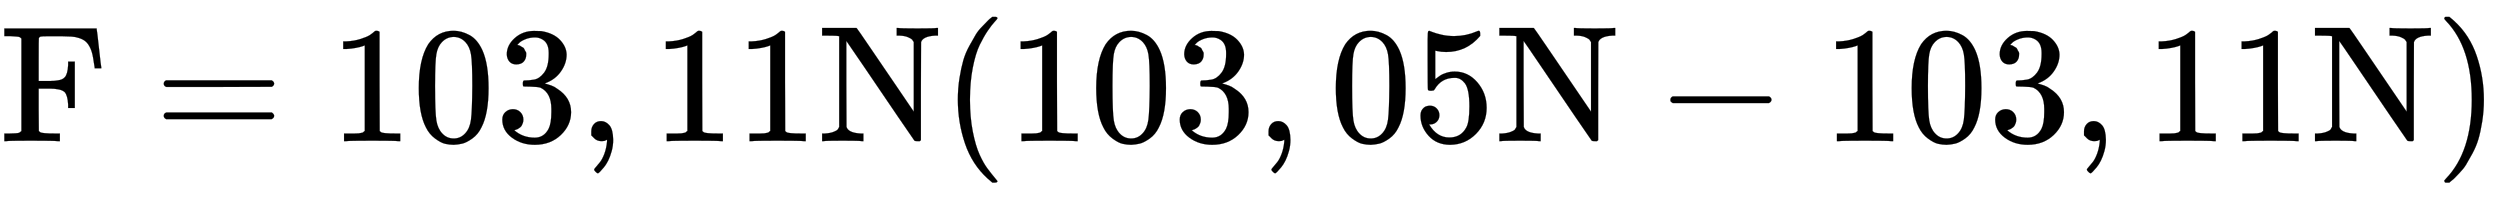
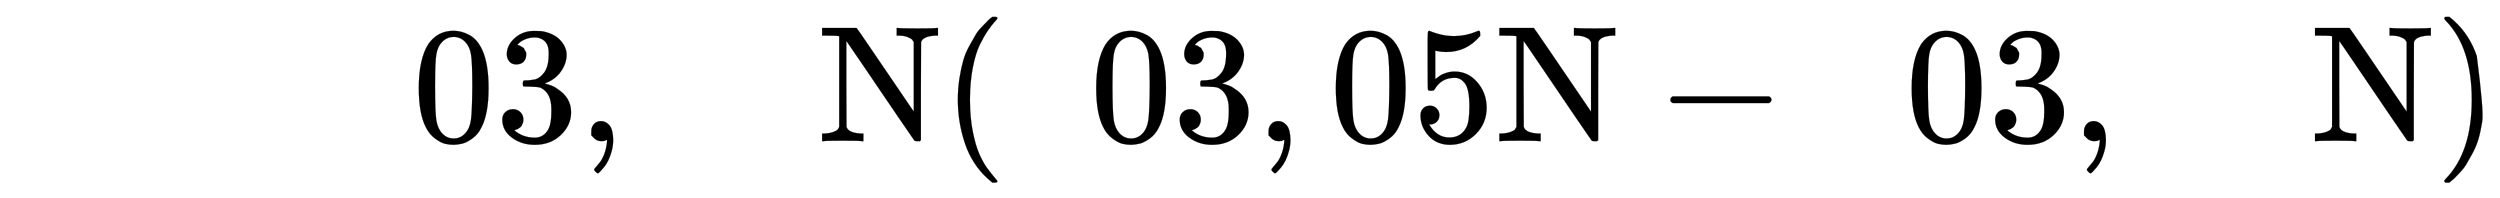
<svg xmlns="http://www.w3.org/2000/svg" xmlns:xlink="http://www.w3.org/1999/xlink" width="35.034ex" height="2.772ex" viewBox="0 -851.8 15084 1193.7" role="img" focusable="false" style="vertical-align: -0.794ex;">
  <defs>
-     <path stroke-width="1" id="E15-MJMAIN-46" d="M128 619Q121 626 117 628T101 631T58 634H25V680H582V676Q584 670 596 560T610 444V440H570V444Q563 493 561 501Q555 538 543 563T516 601T477 622T431 631T374 633H334H286Q252 633 244 631T233 621Q232 619 232 490V363H284Q287 363 303 363T327 364T349 367T372 373T389 385Q407 403 410 459V480H450V200H410V221Q407 276 389 296Q381 303 371 307T348 313T327 316T303 317T284 317H232V189L233 61Q240 54 245 52T270 48T333 46H360V0H348Q324 3 182 3Q51 3 36 0H25V46H58Q100 47 109 49T128 61V619Z" />
-     <path stroke-width="1" id="E15-MJMAIN-3D" d="M56 347Q56 360 70 367H707Q722 359 722 347Q722 336 708 328L390 327H72Q56 332 56 347ZM56 153Q56 168 72 173H708Q722 163 722 153Q722 140 707 133H70Q56 140 56 153Z" />
-     <path stroke-width="1" id="E15-MJMAIN-31" d="M213 578L200 573Q186 568 160 563T102 556H83V602H102Q149 604 189 617T245 641T273 663Q275 666 285 666Q294 666 302 660V361L303 61Q310 54 315 52T339 48T401 46H427V0H416Q395 3 257 3Q121 3 100 0H88V46H114Q136 46 152 46T177 47T193 50T201 52T207 57T213 61V578Z" />
    <path stroke-width="1" id="E15-MJMAIN-30" d="M96 585Q152 666 249 666Q297 666 345 640T423 548Q460 465 460 320Q460 165 417 83Q397 41 362 16T301 -15T250 -22Q224 -22 198 -16T137 16T82 83Q39 165 39 320Q39 494 96 585ZM321 597Q291 629 250 629Q208 629 178 597Q153 571 145 525T137 333Q137 175 145 125T181 46Q209 16 250 16Q290 16 318 46Q347 76 354 130T362 333Q362 478 354 524T321 597Z" />
    <path stroke-width="1" id="E15-MJMAIN-33" d="M127 463Q100 463 85 480T69 524Q69 579 117 622T233 665Q268 665 277 664Q351 652 390 611T430 522Q430 470 396 421T302 350L299 348Q299 347 308 345T337 336T375 315Q457 262 457 175Q457 96 395 37T238 -22Q158 -22 100 21T42 130Q42 158 60 175T105 193Q133 193 151 175T169 130Q169 119 166 110T159 94T148 82T136 74T126 70T118 67L114 66Q165 21 238 21Q293 21 321 74Q338 107 338 175V195Q338 290 274 322Q259 328 213 329L171 330L168 332Q166 335 166 348Q166 366 174 366Q202 366 232 371Q266 376 294 413T322 525V533Q322 590 287 612Q265 626 240 626Q208 626 181 615T143 592T132 580H135Q138 579 143 578T153 573T165 566T175 555T183 540T186 520Q186 498 172 481T127 463Z" />
    <path stroke-width="1" id="E15-MJMAIN-2C" d="M78 35T78 60T94 103T137 121Q165 121 187 96T210 8Q210 -27 201 -60T180 -117T154 -158T130 -185T117 -194Q113 -194 104 -185T95 -172Q95 -168 106 -156T131 -126T157 -76T173 -3V9L172 8Q170 7 167 6T161 3T152 1T140 0Q113 0 96 17Z" />
    <path stroke-width="1" id="E15-MJMAIN-4E" d="M42 46Q74 48 94 56T118 69T128 86V634H124Q114 637 52 637H25V683H232L235 680Q237 679 322 554T493 303L578 178V598Q572 608 568 613T544 627T492 637H475V683H483Q498 680 600 680Q706 680 715 683H724V637H707Q634 633 622 598L621 302V6L614 0H600Q585 0 582 3T481 150T282 443T171 605V345L172 86Q183 50 257 46H274V0H265Q250 3 150 3Q48 3 33 0H25V46H42Z" />
    <path stroke-width="1" id="E15-MJMAIN-28" d="M94 250Q94 319 104 381T127 488T164 576T202 643T244 695T277 729T302 750H315H319Q333 750 333 741Q333 738 316 720T275 667T226 581T184 443T167 250T184 58T225 -81T274 -167T316 -220T333 -241Q333 -250 318 -250H315H302L274 -226Q180 -141 137 -14T94 250Z" />
    <path stroke-width="1" id="E15-MJMAIN-35" d="M164 157Q164 133 148 117T109 101H102Q148 22 224 22Q294 22 326 82Q345 115 345 210Q345 313 318 349Q292 382 260 382H254Q176 382 136 314Q132 307 129 306T114 304Q97 304 95 310Q93 314 93 485V614Q93 664 98 664Q100 666 102 666Q103 666 123 658T178 642T253 634Q324 634 389 662Q397 666 402 666Q410 666 410 648V635Q328 538 205 538Q174 538 149 544L139 546V374Q158 388 169 396T205 412T256 420Q337 420 393 355T449 201Q449 109 385 44T229 -22Q148 -22 99 32T50 154Q50 178 61 192T84 210T107 214Q132 214 148 197T164 157Z" />
    <path stroke-width="1" id="E15-MJMAIN-2212" d="M84 237T84 250T98 270H679Q694 262 694 250T679 230H98Q84 237 84 250Z" />
-     <path stroke-width="1" id="E15-MJMAIN-29" d="M60 749L64 750Q69 750 74 750H86L114 726Q208 641 251 514T294 250Q294 182 284 119T261 12T224 -76T186 -143T145 -194T113 -227T90 -246Q87 -249 86 -250H74Q66 -250 63 -250T58 -247T55 -238Q56 -237 66 -225Q221 -64 221 250T66 725Q56 737 55 738Q55 746 60 749Z" />
+     <path stroke-width="1" id="E15-MJMAIN-29" d="M60 749L64 750Q69 750 74 750H86L114 726Q208 641 251 514Q294 182 284 119T261 12T224 -76T186 -143T145 -194T113 -227T90 -246Q87 -249 86 -250H74Q66 -250 63 -250T58 -247T55 -238Q56 -237 66 -225Q221 -64 221 250T66 725Q56 737 55 738Q55 746 60 749Z" />
  </defs>
  <g stroke="currentColor" fill="currentColor" stroke-width="0" transform="matrix(1 0 0 -1 0 0)">
    <use xlink:href="#E15-MJMAIN-46" x="0" y="0" />
    <use xlink:href="#E15-MJMAIN-3D" x="931" y="0" />
    <g transform="translate(1987,0)">
      <use xlink:href="#E15-MJMAIN-31" />
      <use xlink:href="#E15-MJMAIN-30" x="500" y="0" />
      <use xlink:href="#E15-MJMAIN-33" x="1001" y="0" />
    </g>
    <use xlink:href="#E15-MJMAIN-2C" x="3489" y="0" />
    <g transform="translate(3934,0)">
      <use xlink:href="#E15-MJMAIN-31" />
      <use xlink:href="#E15-MJMAIN-31" x="500" y="0" />
    </g>
    <use xlink:href="#E15-MJMAIN-4E" x="4935" y="0" />
    <use xlink:href="#E15-MJMAIN-28" x="5685" y="0" />
    <g transform="translate(6075,0)">
      <use xlink:href="#E15-MJMAIN-31" />
      <use xlink:href="#E15-MJMAIN-30" x="500" y="0" />
      <use xlink:href="#E15-MJMAIN-33" x="1001" y="0" />
    </g>
    <use xlink:href="#E15-MJMAIN-2C" x="7576" y="0" />
    <g transform="translate(8021,0)">
      <use xlink:href="#E15-MJMAIN-30" />
      <use xlink:href="#E15-MJMAIN-35" x="500" y="0" />
    </g>
    <use xlink:href="#E15-MJMAIN-4E" x="9022" y="0" />
    <use xlink:href="#E15-MJMAIN-2212" x="9995" y="0" />
    <g transform="translate(10996,0)">
      <use xlink:href="#E15-MJMAIN-31" />
      <use xlink:href="#E15-MJMAIN-30" x="500" y="0" />
      <use xlink:href="#E15-MJMAIN-33" x="1001" y="0" />
    </g>
    <use xlink:href="#E15-MJMAIN-2C" x="12497" y="0" />
    <g transform="translate(12943,0)">
      <use xlink:href="#E15-MJMAIN-31" />
      <use xlink:href="#E15-MJMAIN-31" x="500" y="0" />
    </g>
    <use xlink:href="#E15-MJMAIN-4E" x="13944" y="0" />
    <use xlink:href="#E15-MJMAIN-29" x="14694" y="0" />
  </g>
</svg>